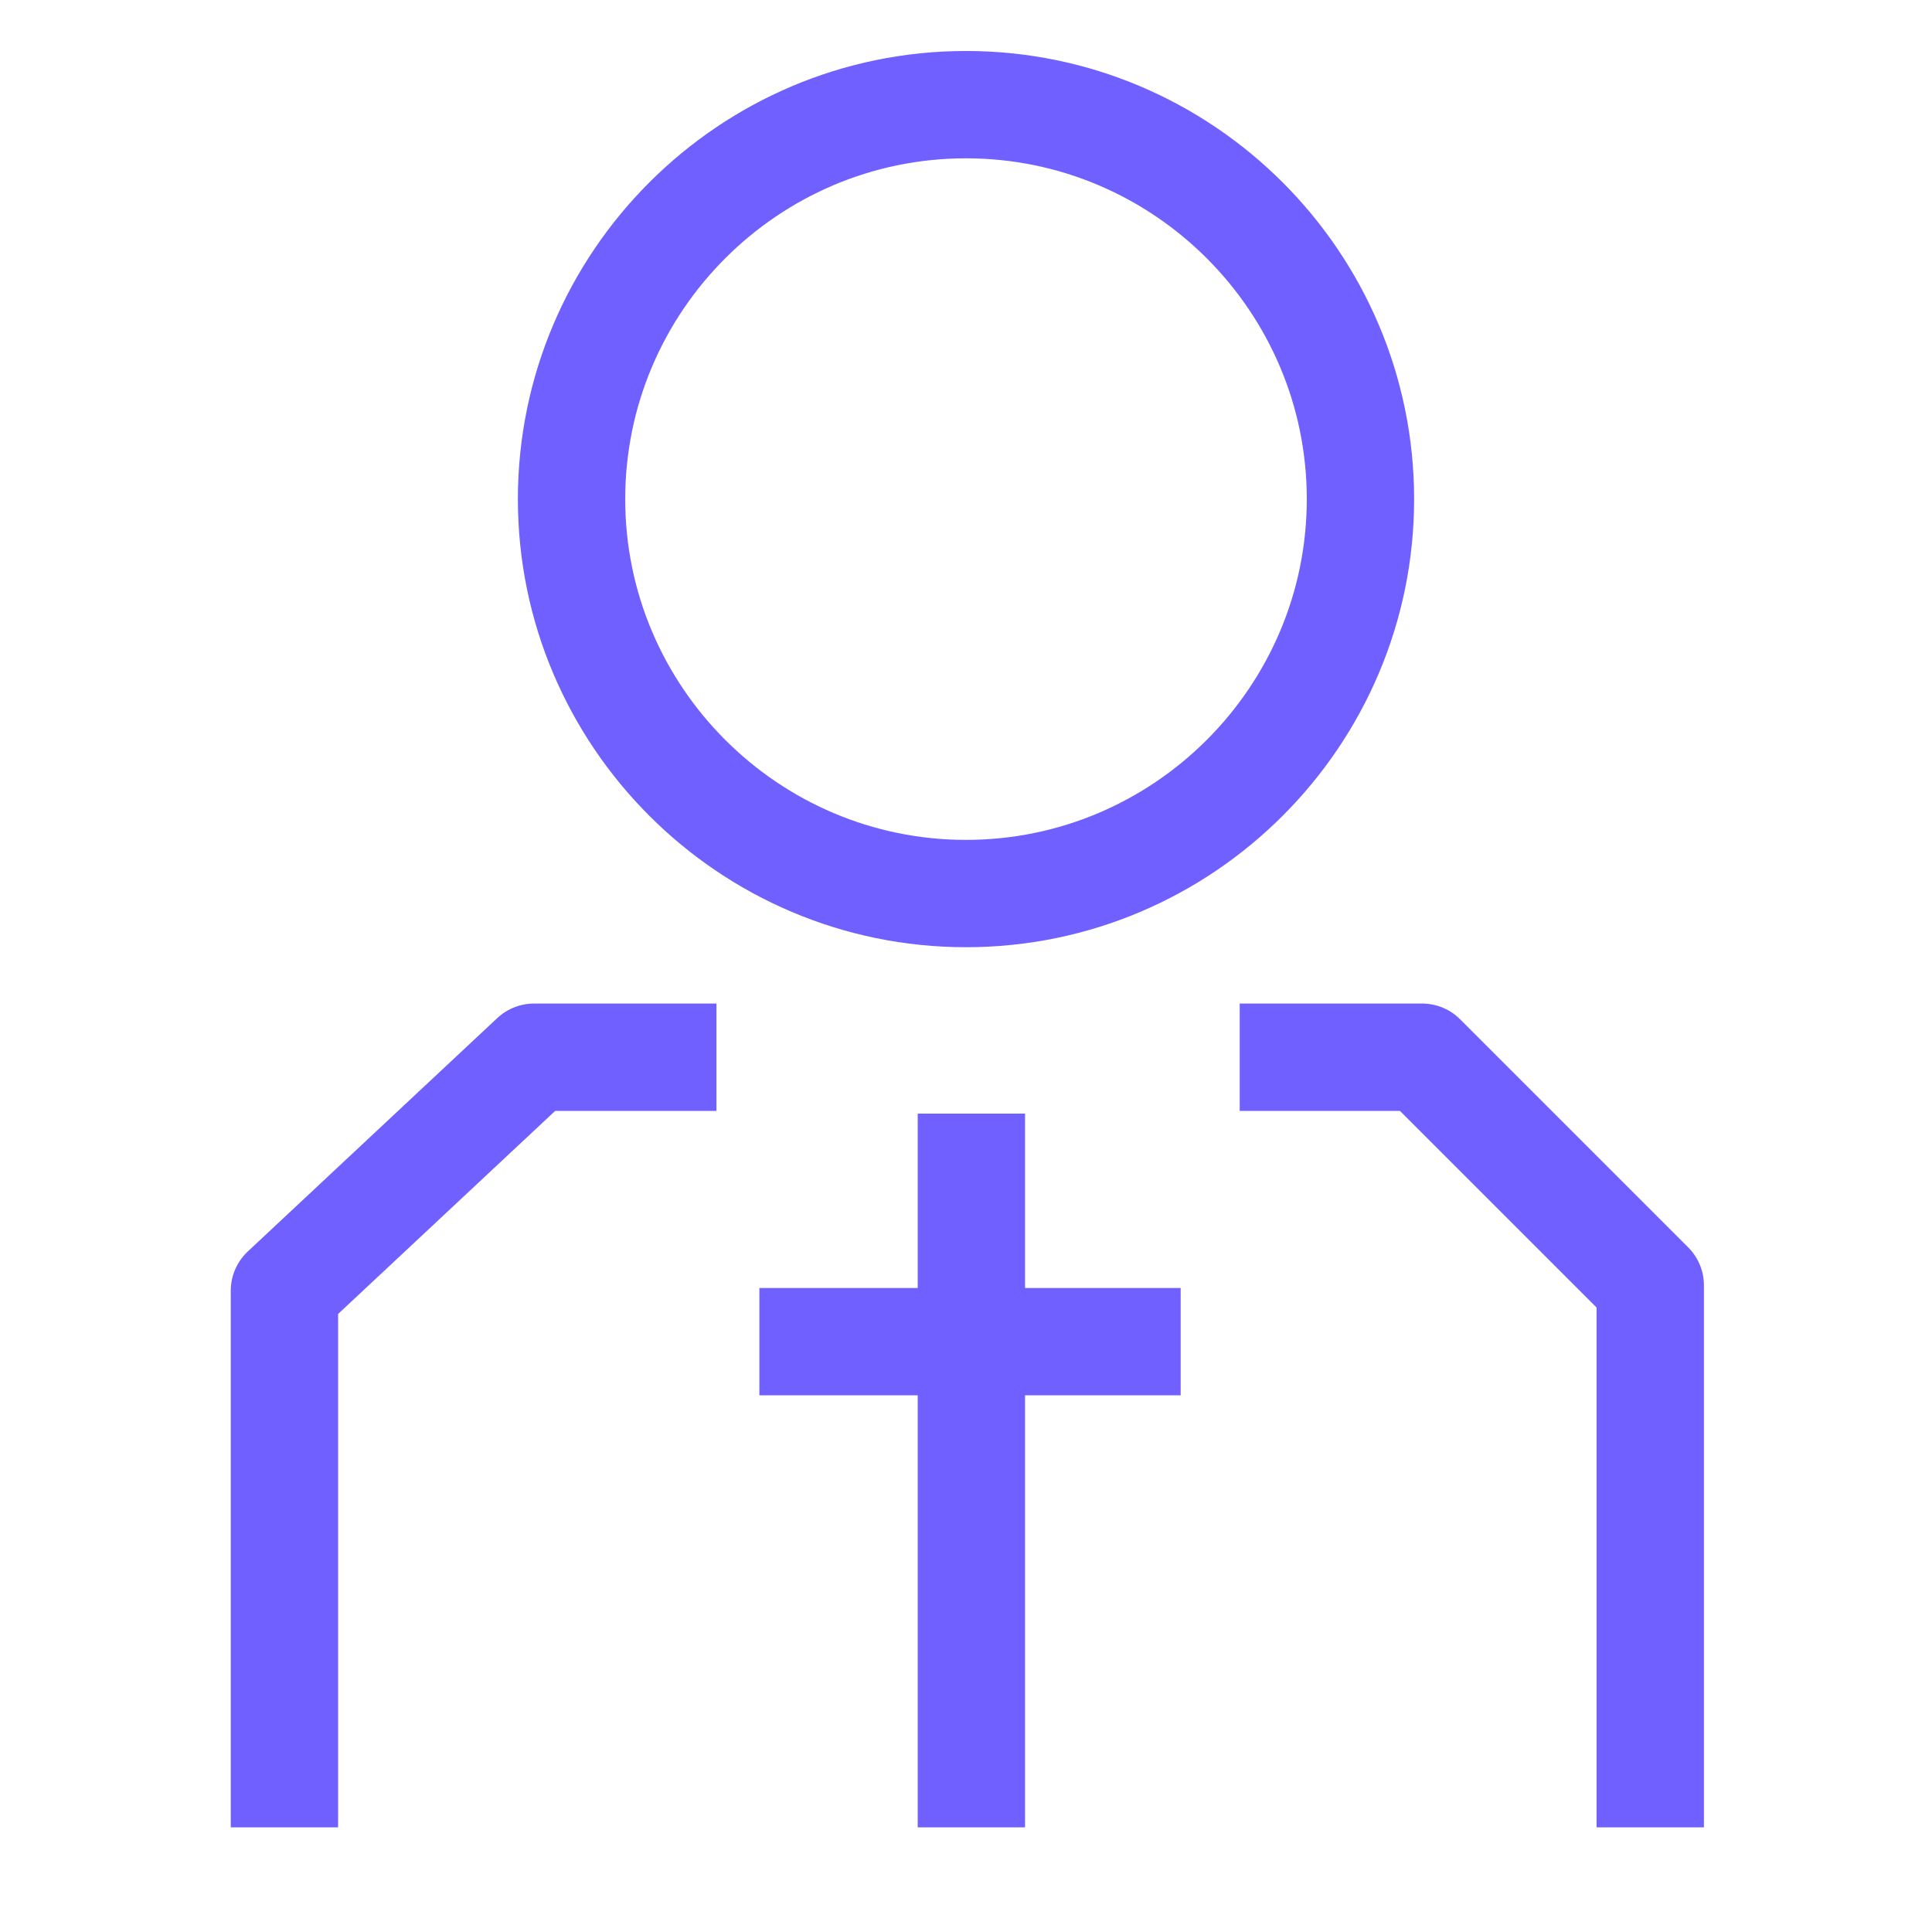
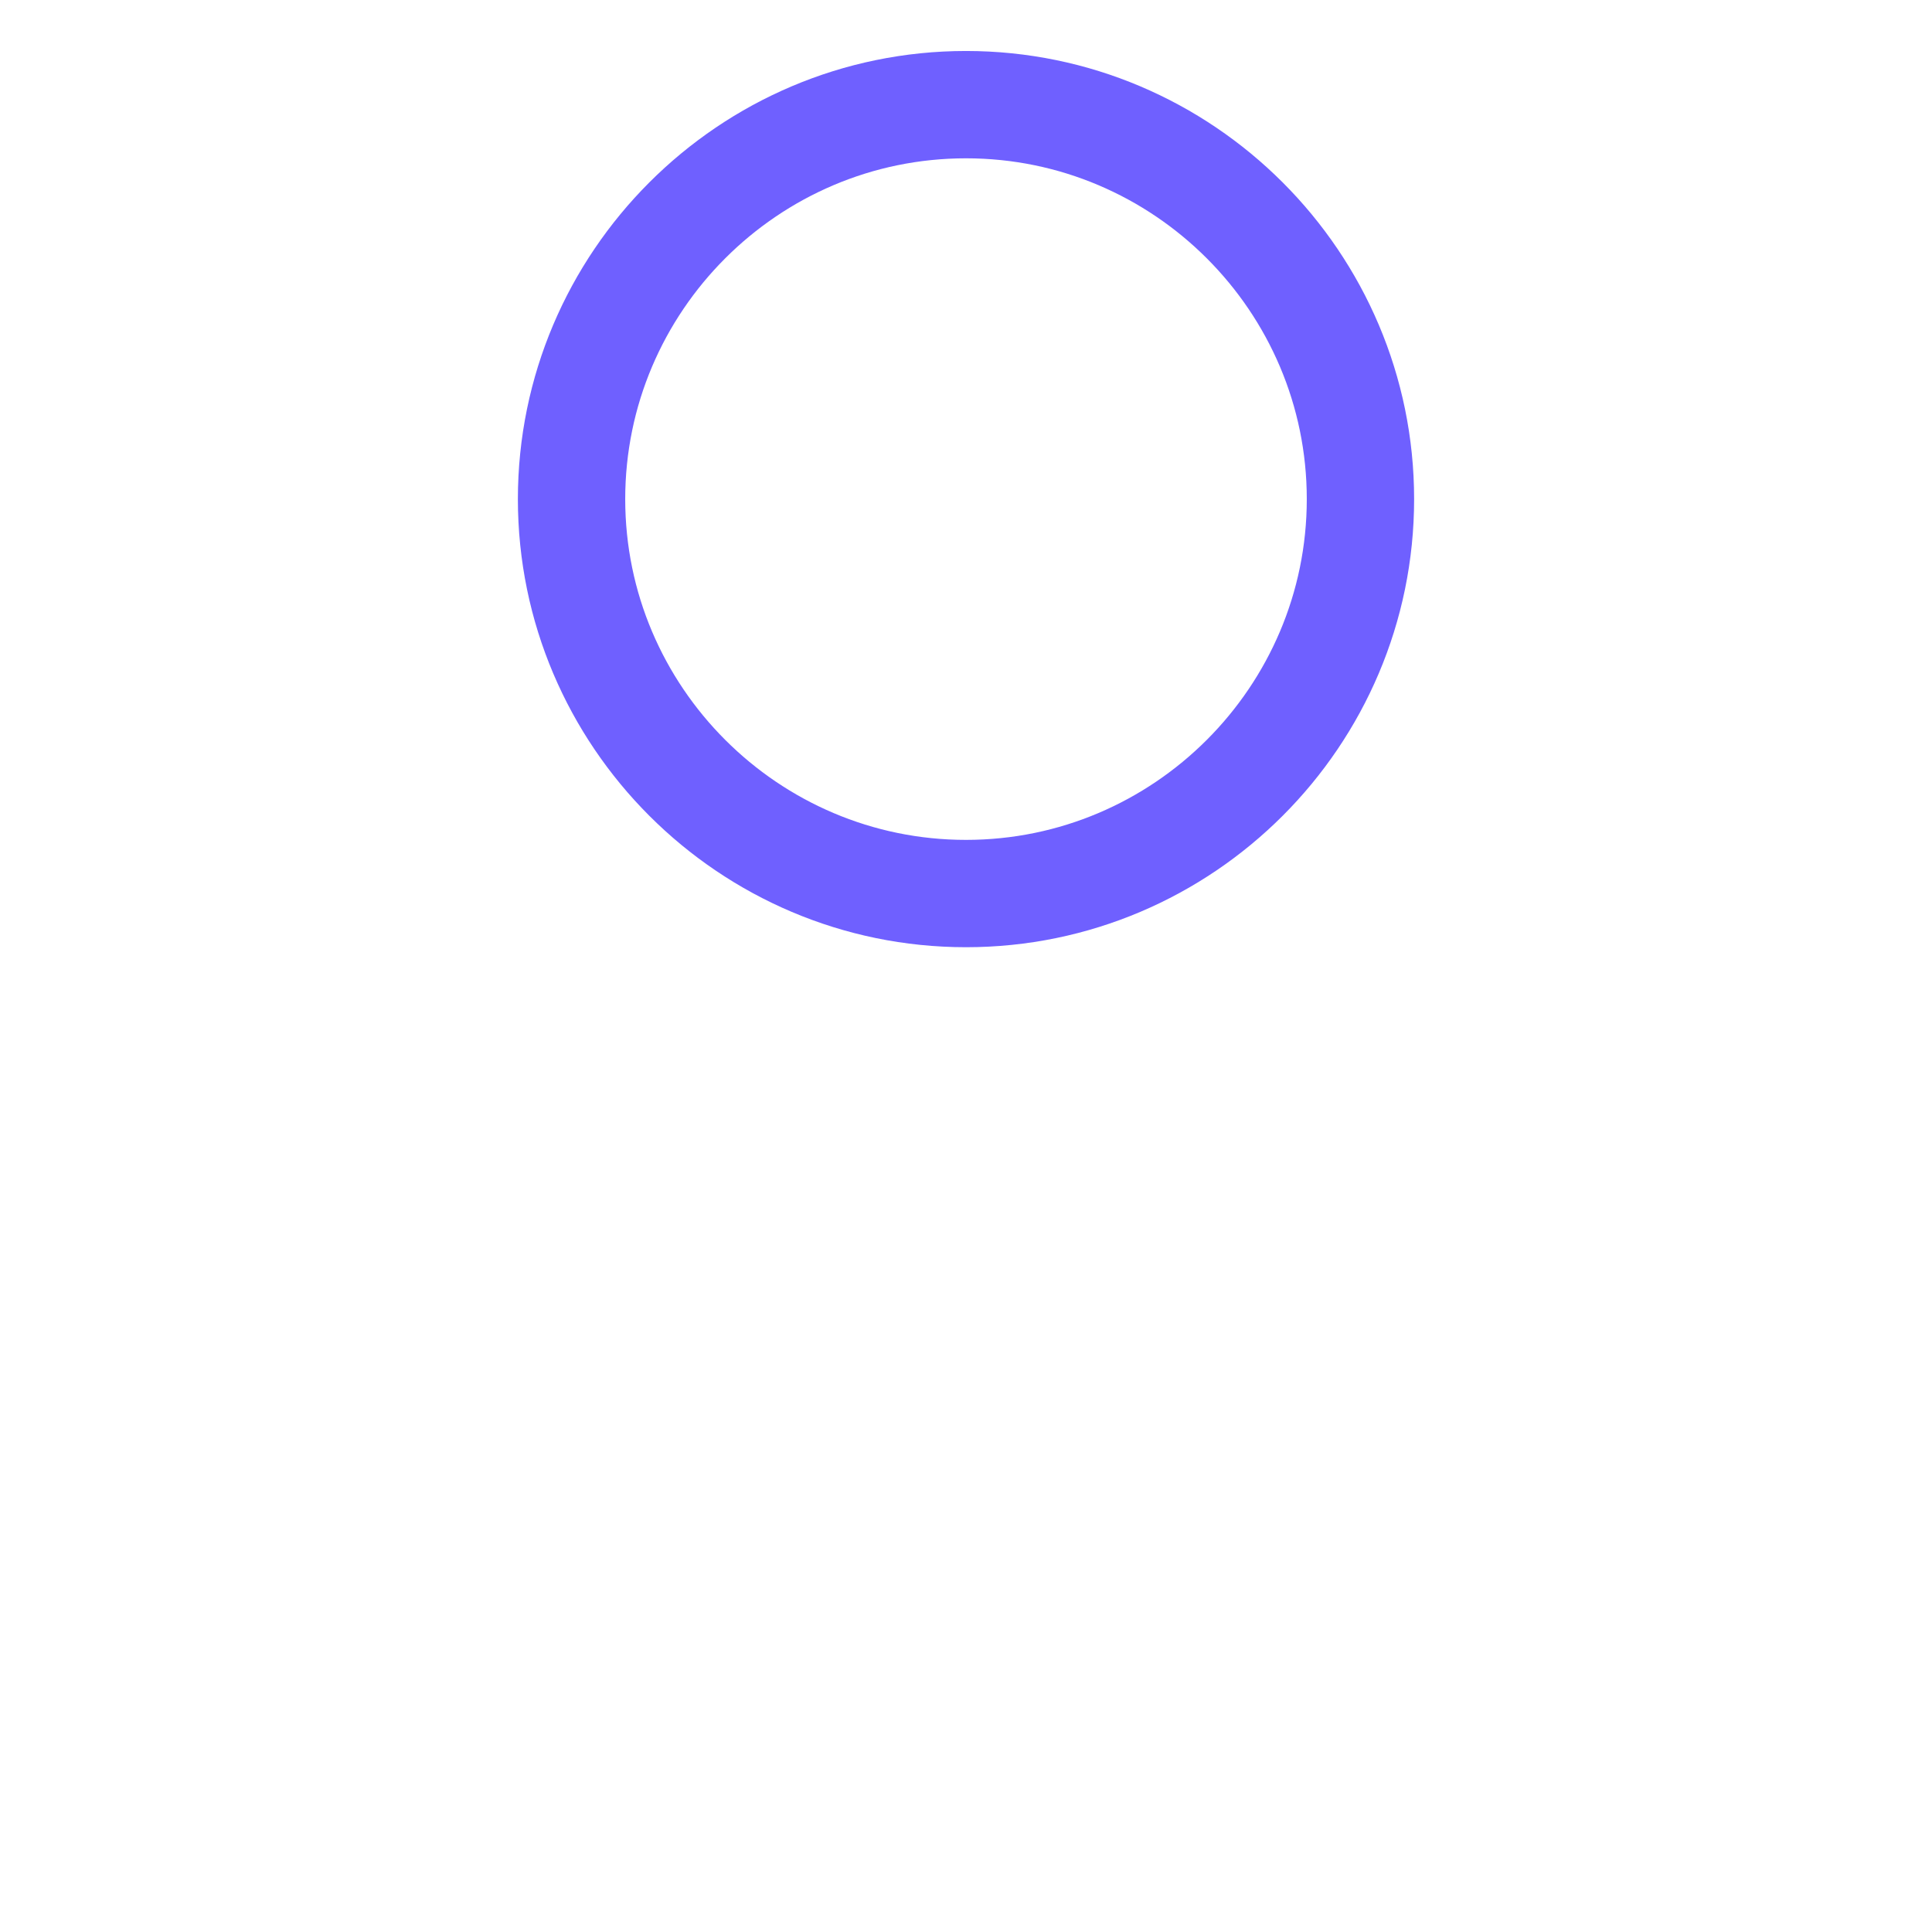
<svg xmlns="http://www.w3.org/2000/svg" id="Layer_2" version="1.1" viewBox="0 0 72 72">
  <defs>
    <style>
      .st0, .st1 {
        fill: none;
      }

      .st1 {
        stroke: #6f60ff;
        stroke-linejoin: round;
        stroke-width: 4px;
      }
    </style>
  </defs>
  <g id="Layer_1-2">
    <g id="b">
-       <rect class="st0" width="72" height="72" />
-     </g>
+       </g>
    <g>
      <path class="st1" d="M50.7,18.6c0,8.1-6.6,14.7-14.7,14.7s-14.7-6.6-14.7-14.7,6.6-14.7,14.7-14.7,14.7,6.6,14.7,14.7Z" />
      <g>
-         <path class="st1" d="M46.2,39.4h6.8l8.5,8.5v20.2" />
-         <path class="st1" d="M10.6,68.1v-20l9.3-8.7h6.8" />
        <g>
-           <path class="st1" d="M36.2,41.5v26.6" />
-           <path class="st1" d="M28.3,50h15.7" />
-         </g>
+           </g>
      </g>
    </g>
  </g>
</svg>